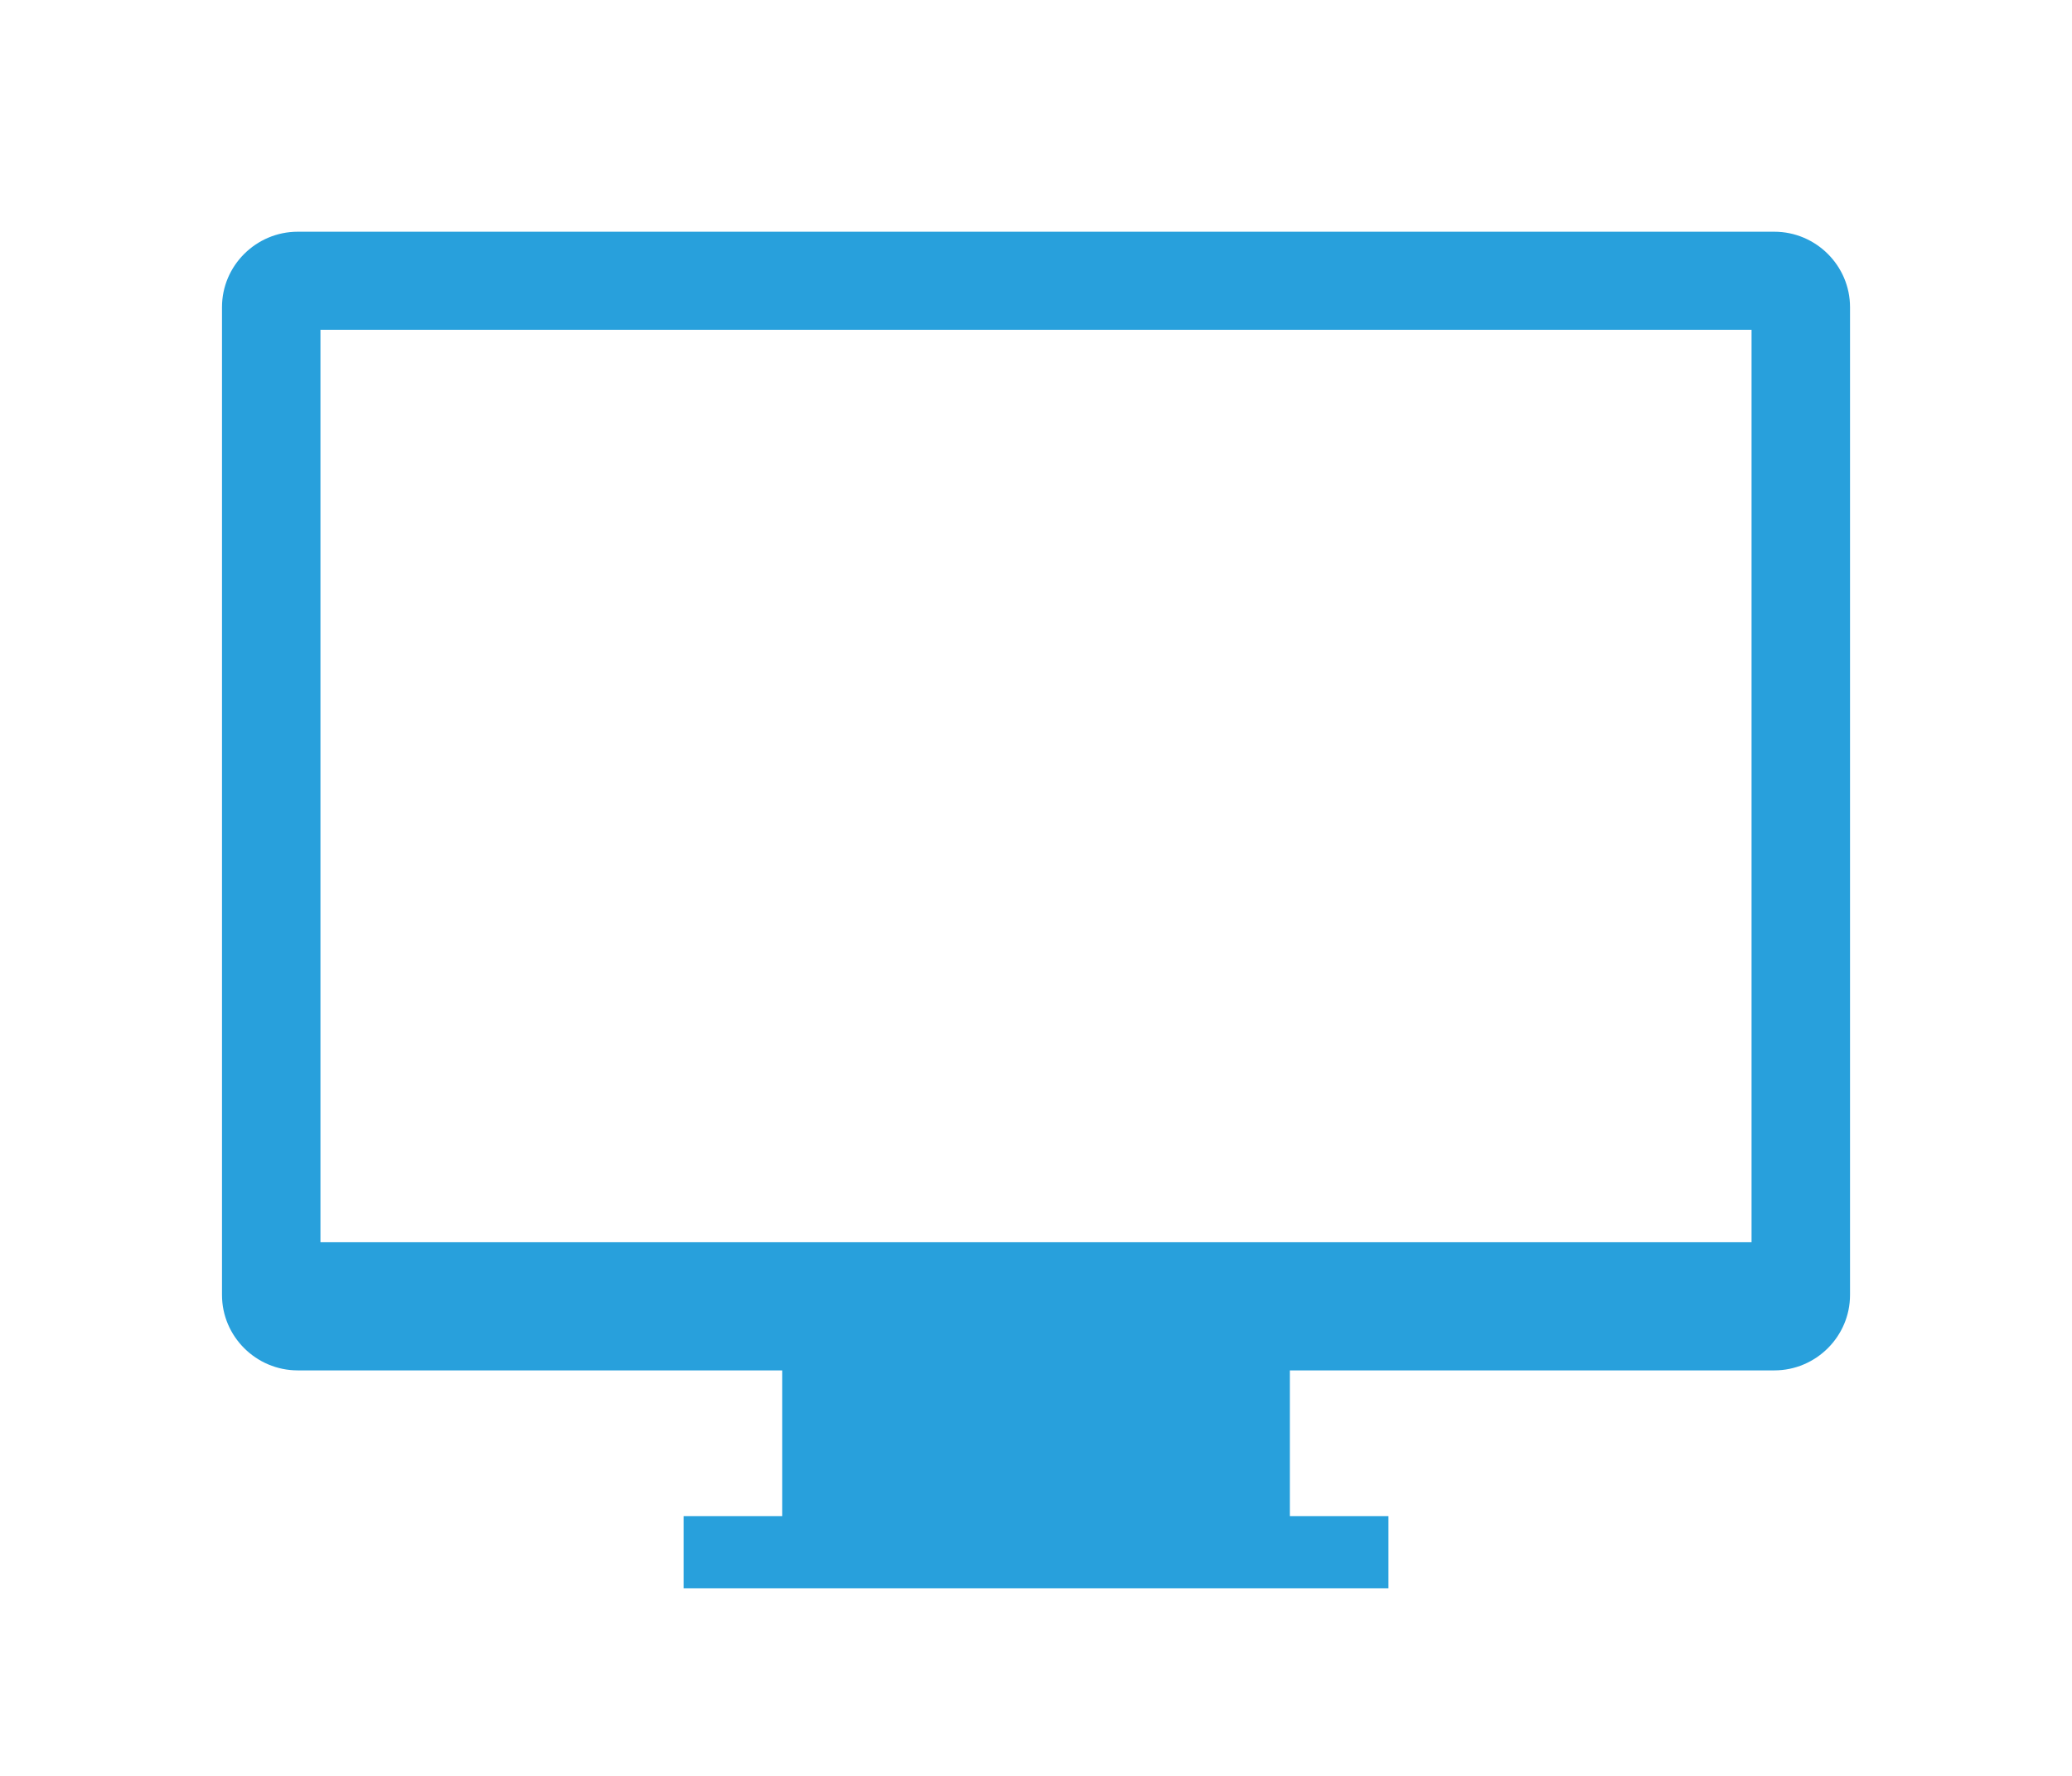
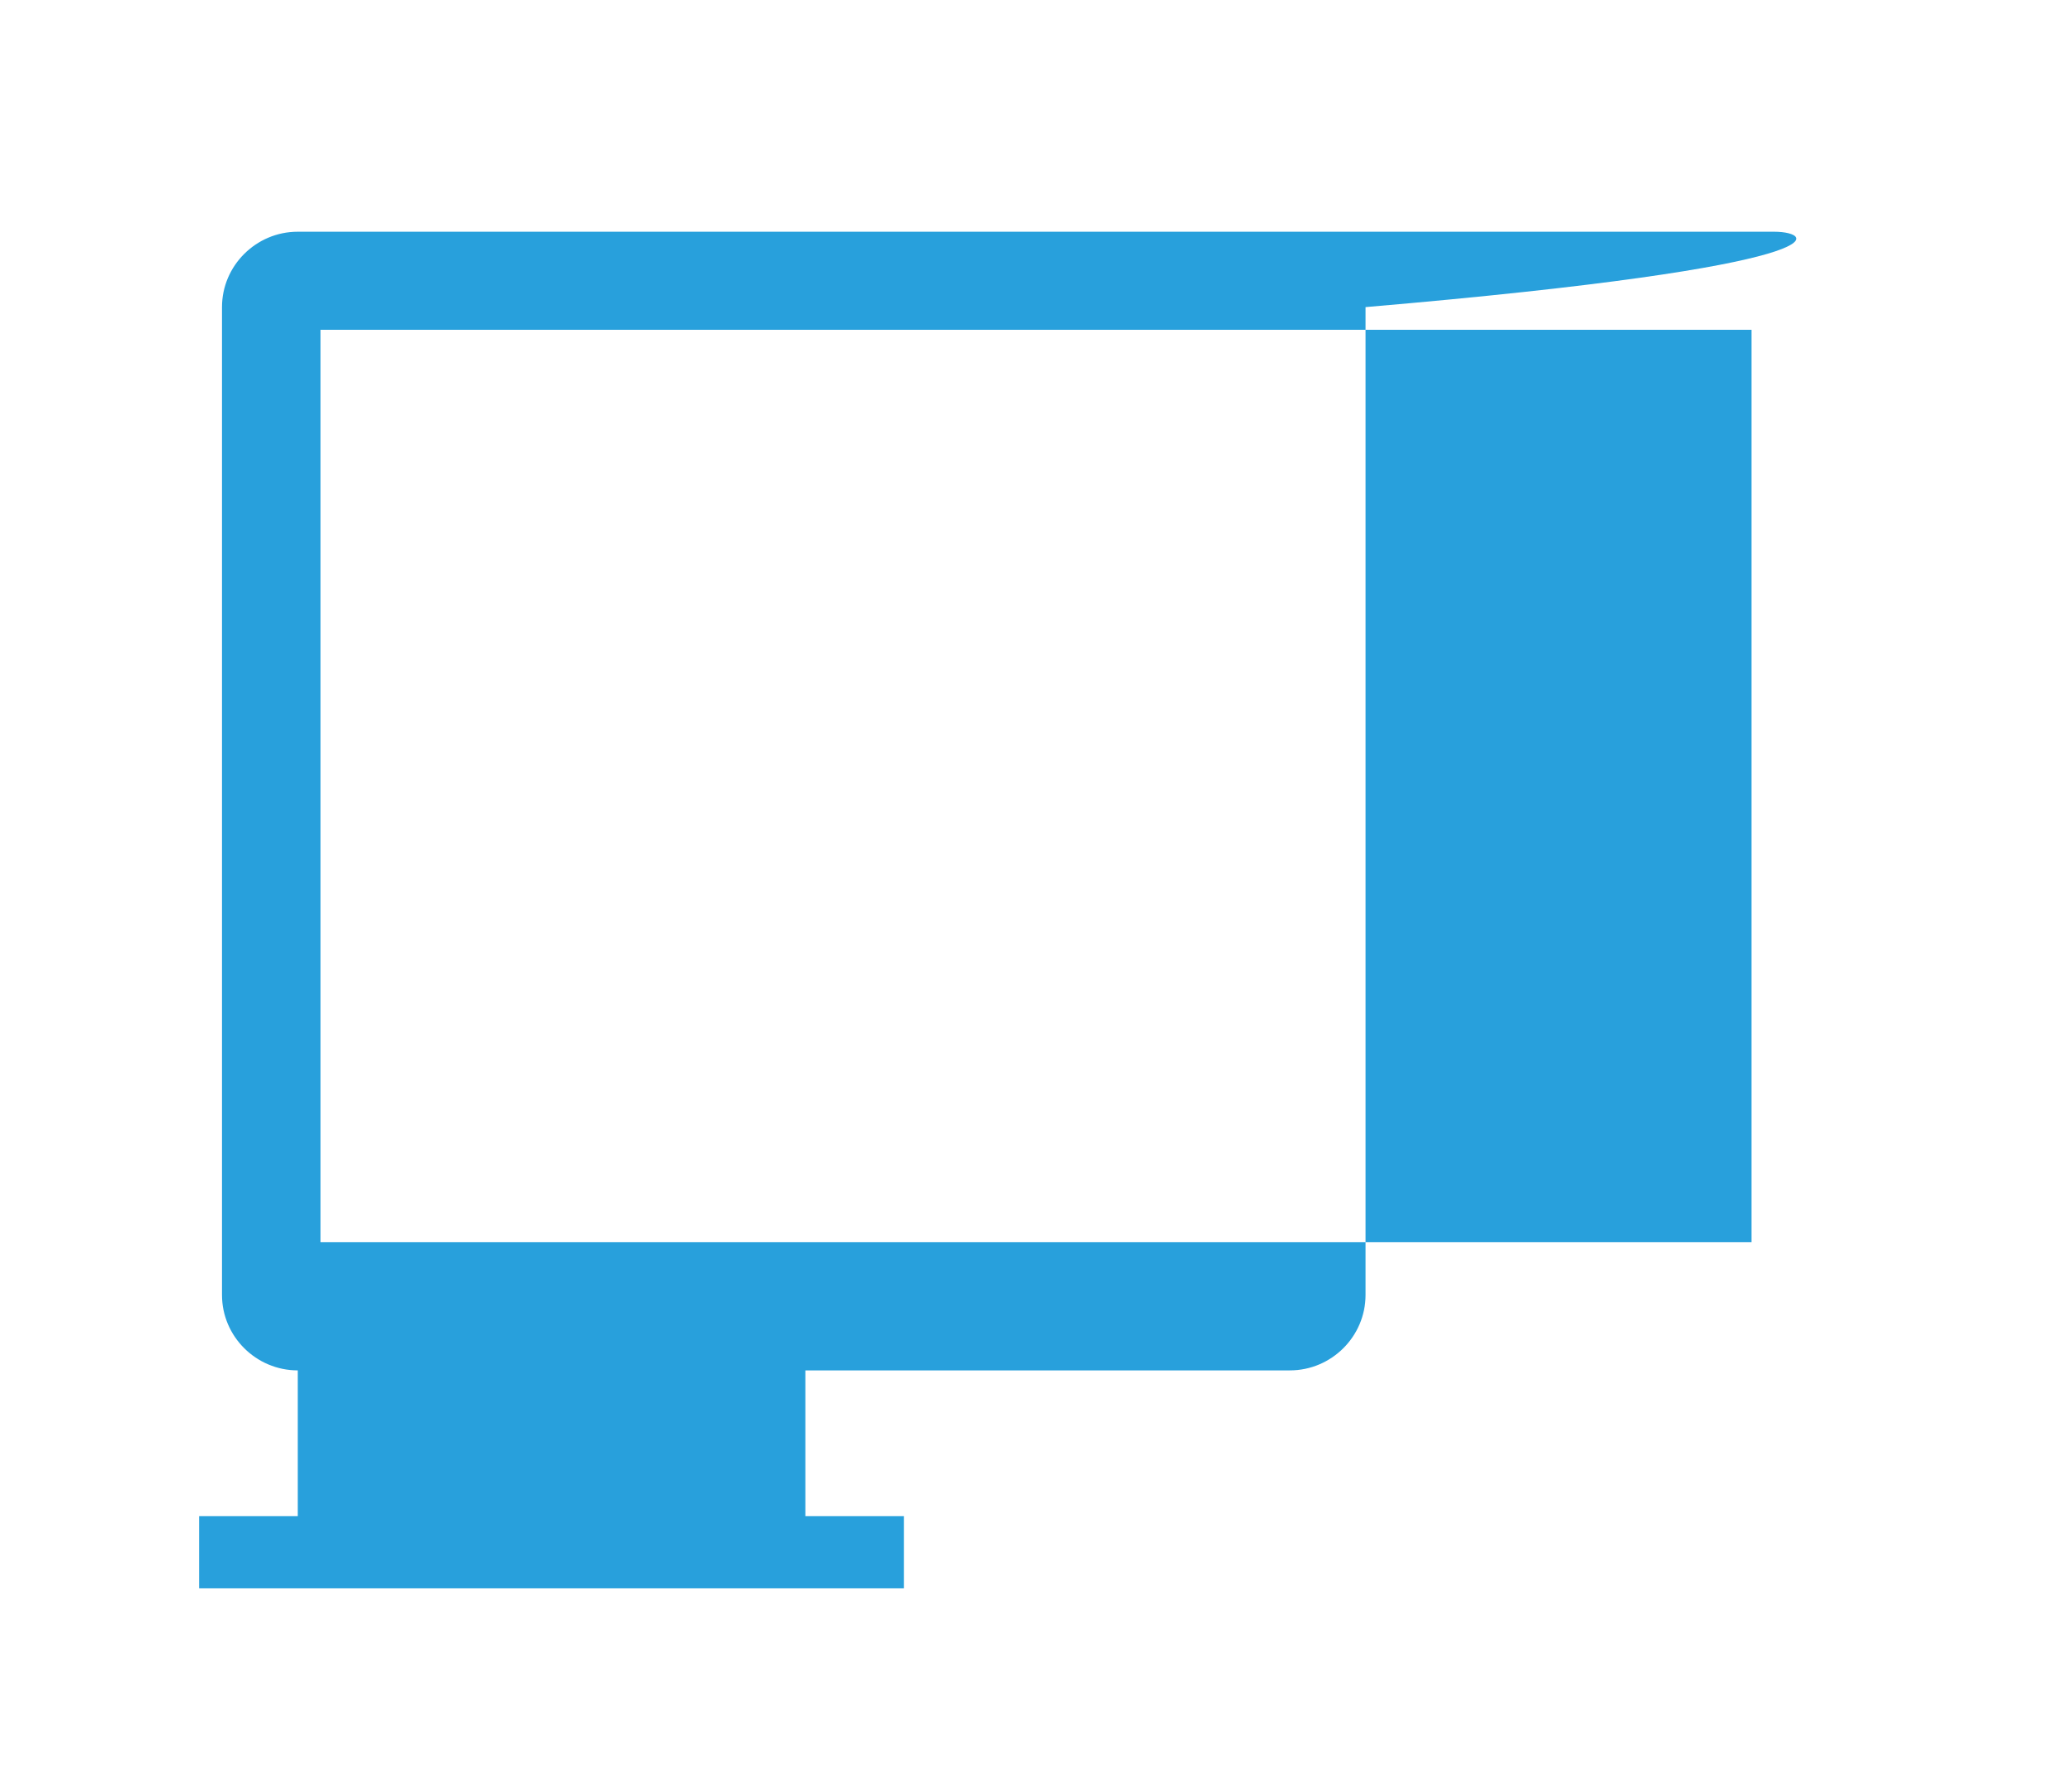
<svg xmlns="http://www.w3.org/2000/svg" viewBox="0 0 70 60">
  <defs>
    <style>path{fill:#28A0DC}</style>
  </defs>
  <title>Wideglo Service Icon07</title>
  <g id="layer_1" data-name="layer 1">
-     <path d="M59.942,7.829H10.059c-1.407,0-2.559,1.146-2.559,2.547v33.376c0,1.402,1.152,2.548,2.559,2.548h16.368v4.924h-3.333v2.438h23.813v-2.438h-3.331V46.3h16.367c1.407,0,2.558-1.146,2.558-2.548V10.376C62.5,8.975,61.349,7.829,59.942,7.829z M59.174,41.971H10.826V11.142h48.348V41.971z" />
+     <path d="M59.942,7.829H10.059c-1.407,0-2.559,1.146-2.559,2.547v33.376c0,1.402,1.152,2.548,2.559,2.548v4.924h-3.333v2.438h23.813v-2.438h-3.331V46.3h16.367c1.407,0,2.558-1.146,2.558-2.548V10.376C62.5,8.975,61.349,7.829,59.942,7.829z M59.174,41.971H10.826V11.142h48.348V41.971z" />
  </g>
</svg>